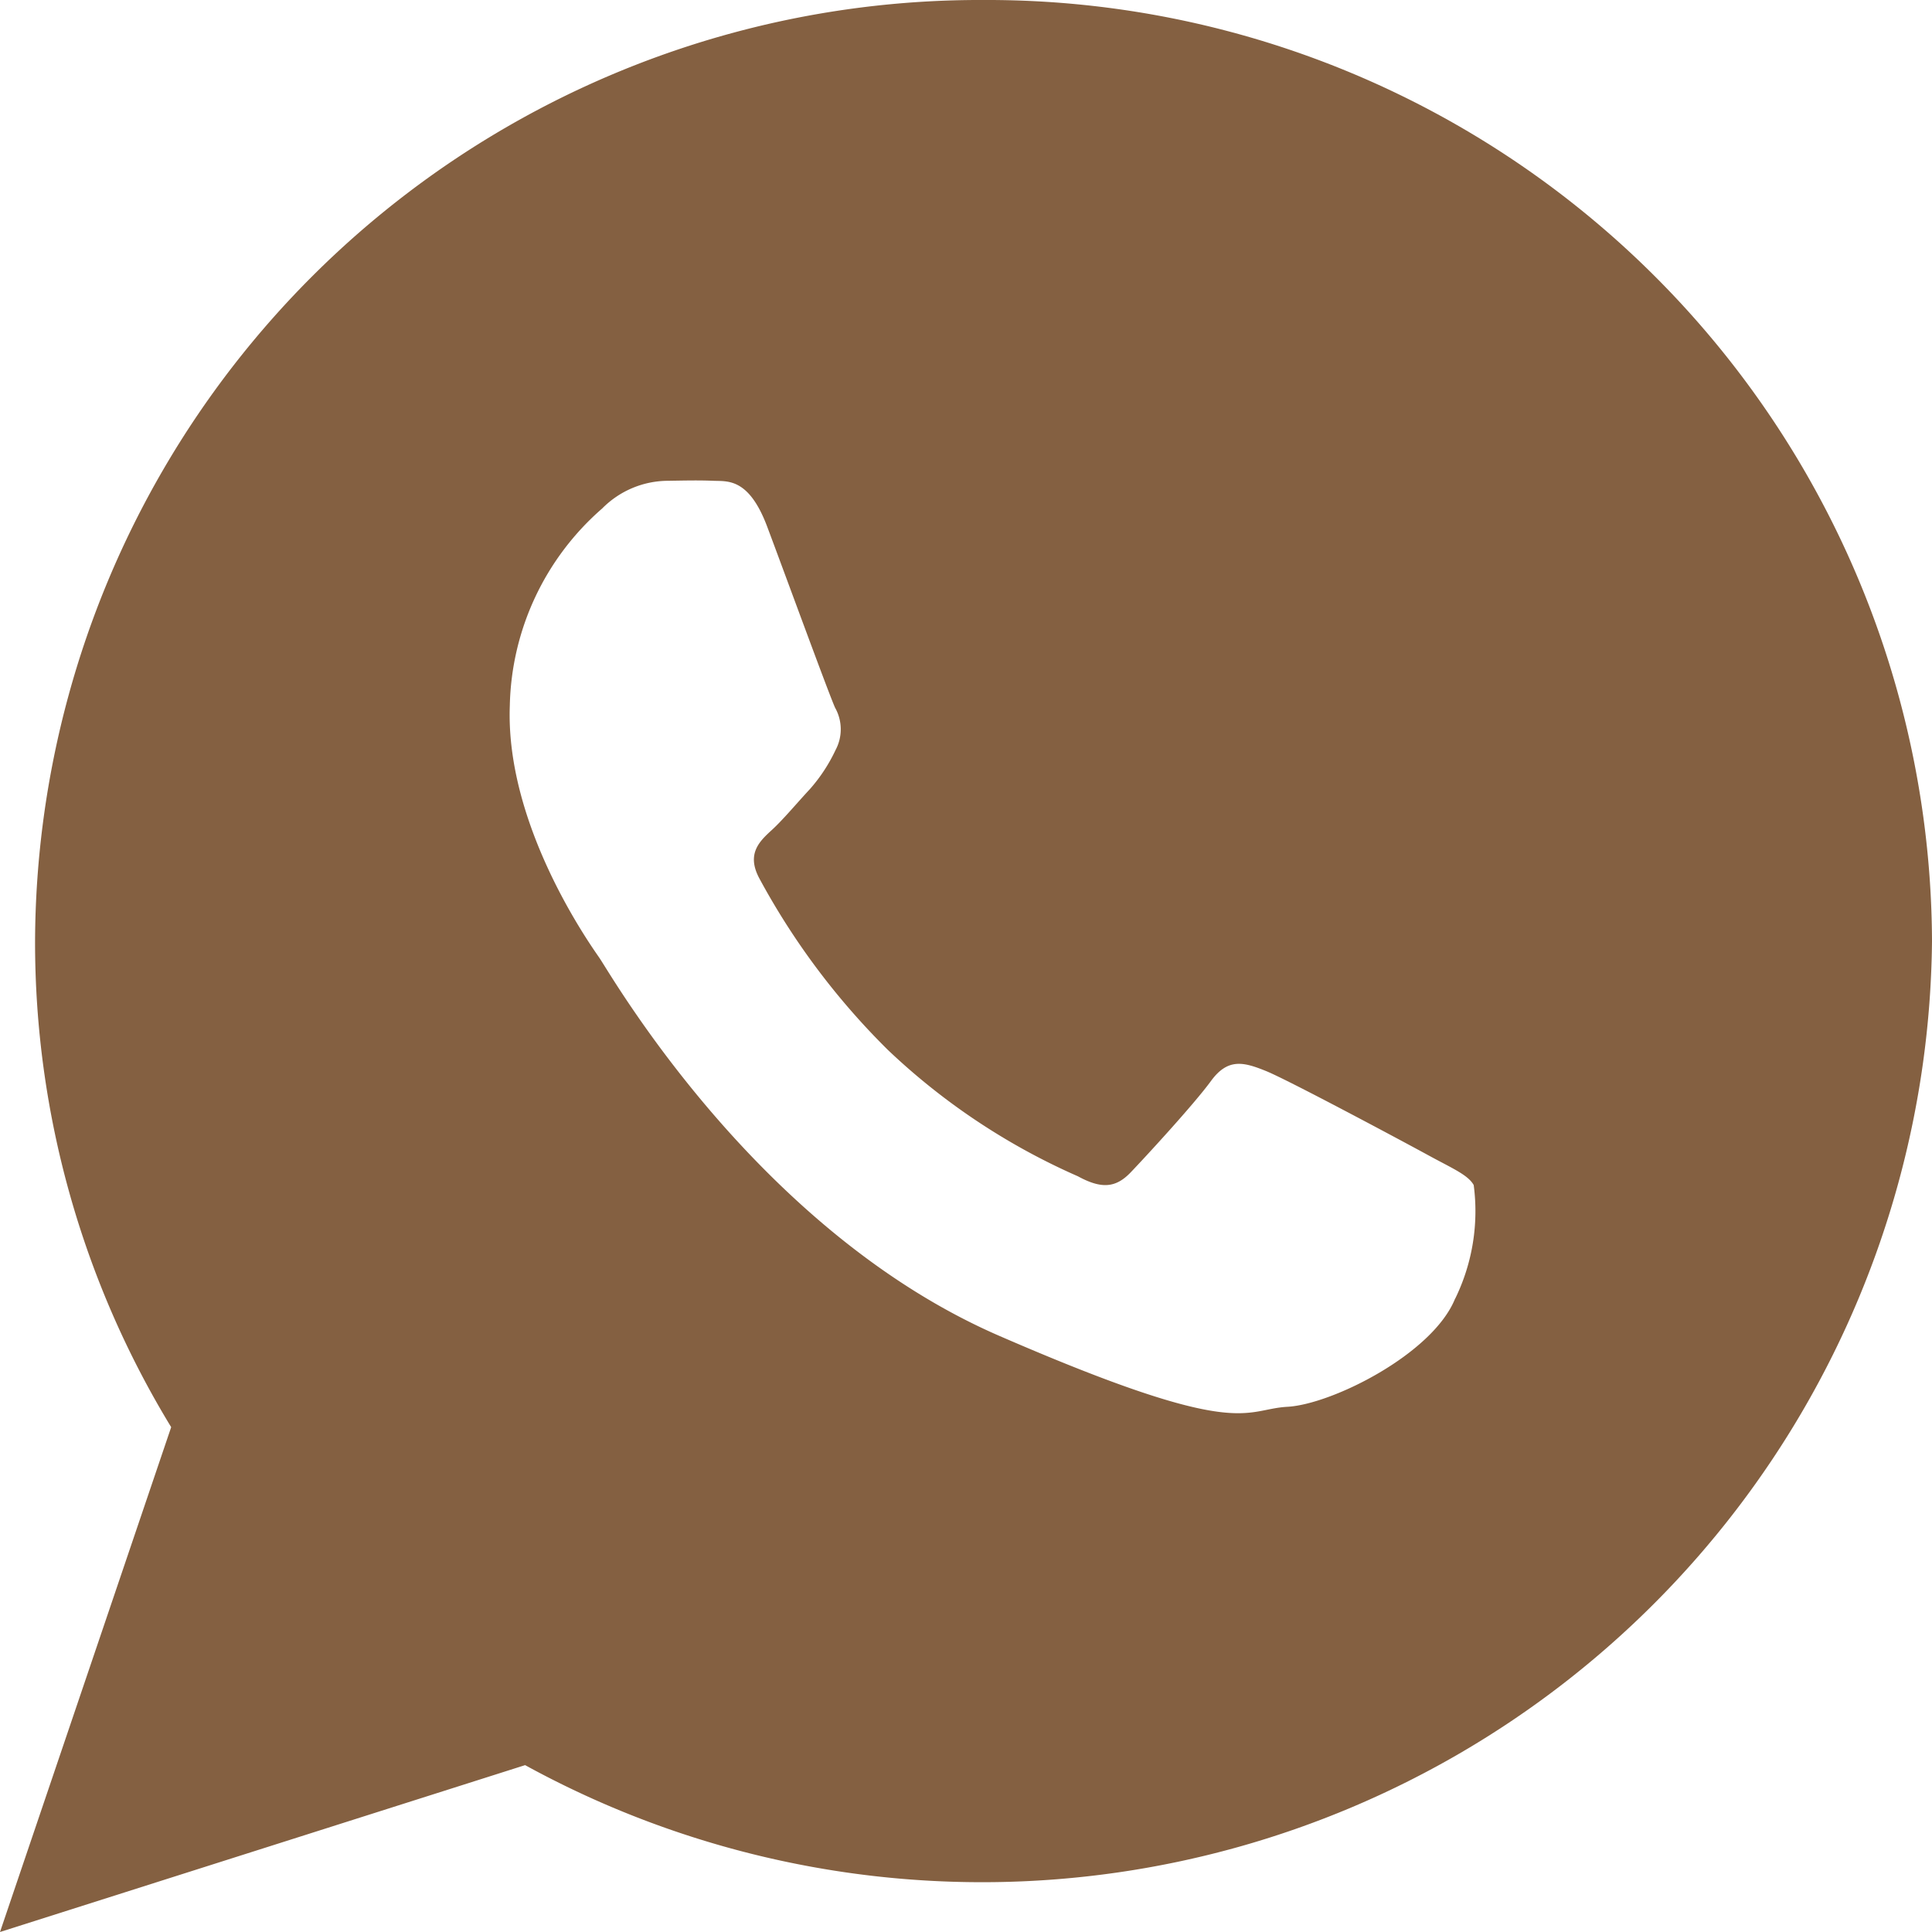
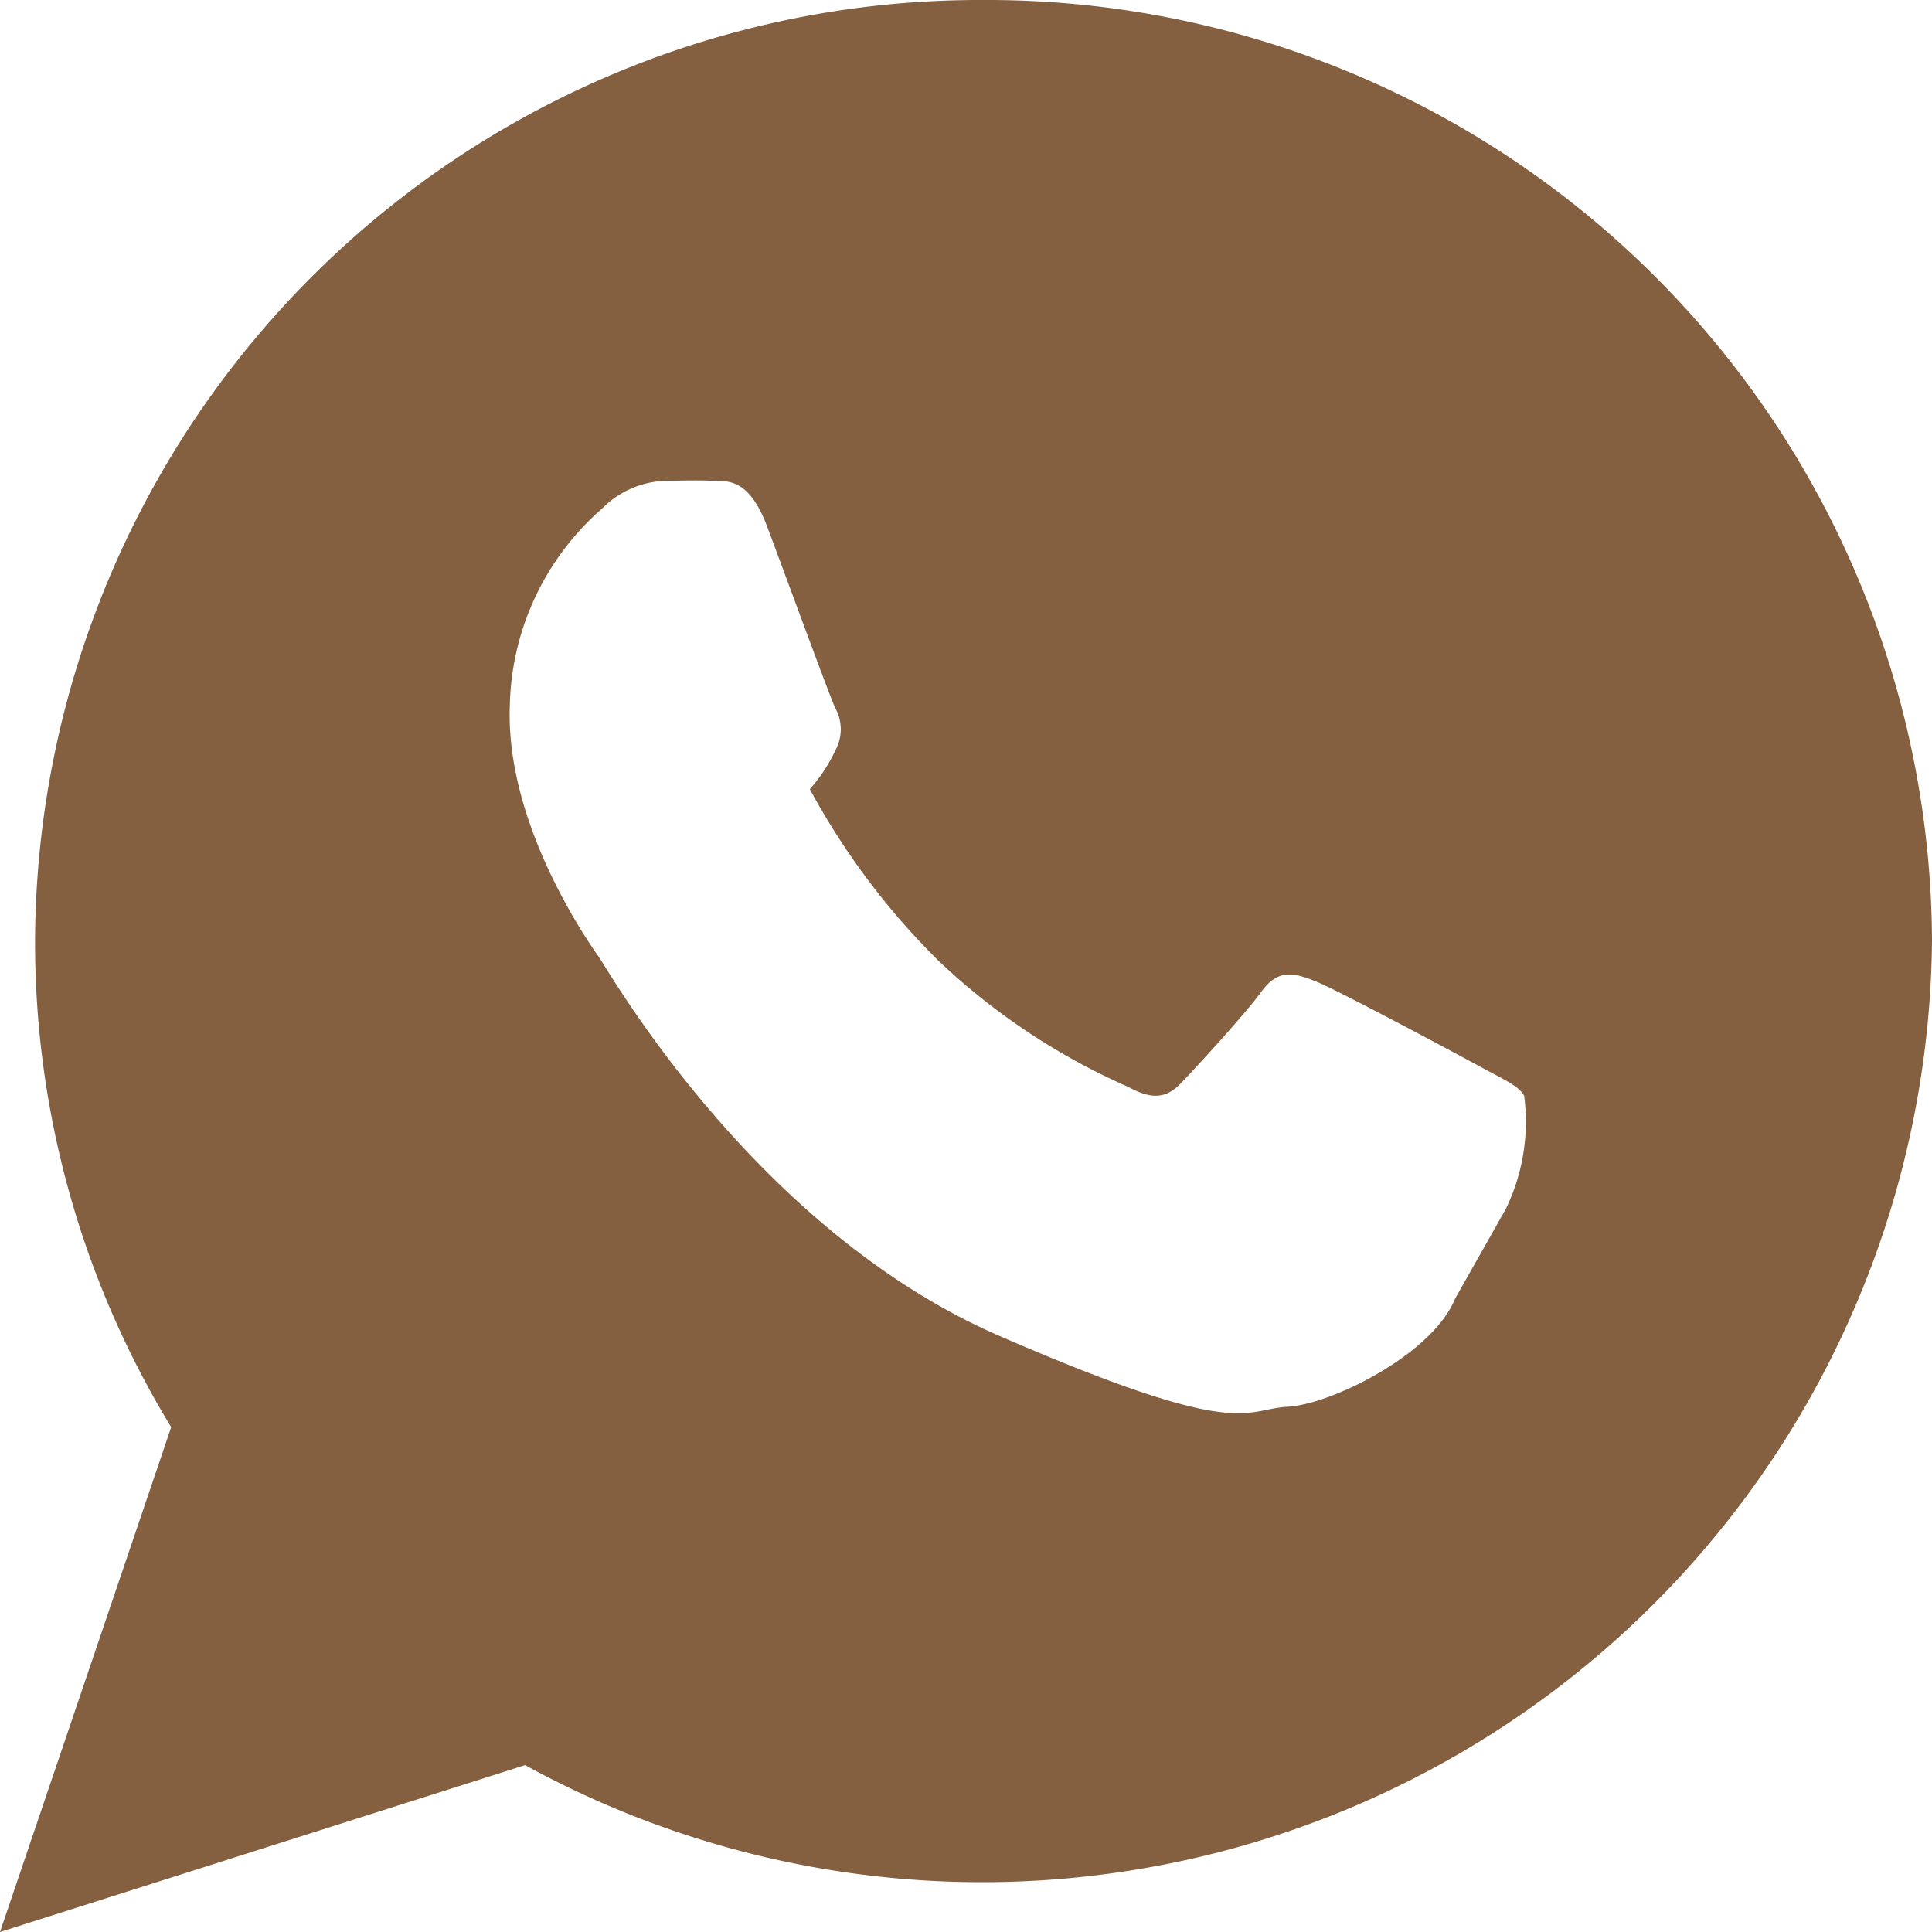
<svg xmlns="http://www.w3.org/2000/svg" width="73.17" height="73.17" viewBox="0 0 73.17 73.17">
-   <path id="Icon_ionic-logo-whatsapp" data-name="Icon ionic-logo-whatsapp" d="M39.5,2.25A35.782,35.782,0,0,0,3.578,37.893,35.275,35.275,0,0,0,8.733,56.3L2.25,75.42,22.137,69.1A35.981,35.981,0,0,0,75.42,37.893,35.782,35.782,0,0,0,39.5,2.25ZM57.36,51.429c-.845,2.1-4.667,4.007-6.353,4.1S49.274,56.83,40.09,52.84,25.382,39.146,24.947,38.521s-3.557-5.071-3.389-9.547a10.178,10.178,0,0,1,3.5-7.468,3.518,3.518,0,0,1,2.488-1.047c.723-.012,1.192-.022,1.727,0s1.338-.112,2.033,1.738,2.359,6.4,2.572,6.858a1.664,1.664,0,0,1,.017,1.6,6.238,6.238,0,0,1-.974,1.483c-.479.514-1.008,1.15-1.436,1.543-.477.435-.975.91-.474,1.841a27.487,27.487,0,0,0,4.864,6.49,25.062,25.062,0,0,0,7.2,4.788c.9.491,1.438.436,2-.152s2.391-2.572,3.037-3.457,1.251-.714,2.081-.38,5.252,2.7,6.153,3.193,1.5.74,1.717,1.127a7.543,7.543,0,0,1-.7,4.3Z" transform="translate(-2.25 -2.25)" fill="#846041" />
+   <path id="Icon_ionic-logo-whatsapp" data-name="Icon ionic-logo-whatsapp" d="M39.5,2.25A35.782,35.782,0,0,0,3.578,37.893,35.275,35.275,0,0,0,8.733,56.3L2.25,75.42,22.137,69.1A35.981,35.981,0,0,0,75.42,37.893,35.782,35.782,0,0,0,39.5,2.25ZM57.36,51.429c-.845,2.1-4.667,4.007-6.353,4.1S49.274,56.83,40.09,52.84,25.382,39.146,24.947,38.521s-3.557-5.071-3.389-9.547a10.178,10.178,0,0,1,3.5-7.468,3.518,3.518,0,0,1,2.488-1.047c.723-.012,1.192-.022,1.727,0s1.338-.112,2.033,1.738,2.359,6.4,2.572,6.858a1.664,1.664,0,0,1,.017,1.6,6.238,6.238,0,0,1-.974,1.483a27.487,27.487,0,0,0,4.864,6.49,25.062,25.062,0,0,0,7.2,4.788c.9.491,1.438.436,2-.152s2.391-2.572,3.037-3.457,1.251-.714,2.081-.38,5.252,2.7,6.153,3.193,1.5.74,1.717,1.127a7.543,7.543,0,0,1-.7,4.3Z" transform="translate(-2.25 -2.25)" fill="#846041" />
</svg>